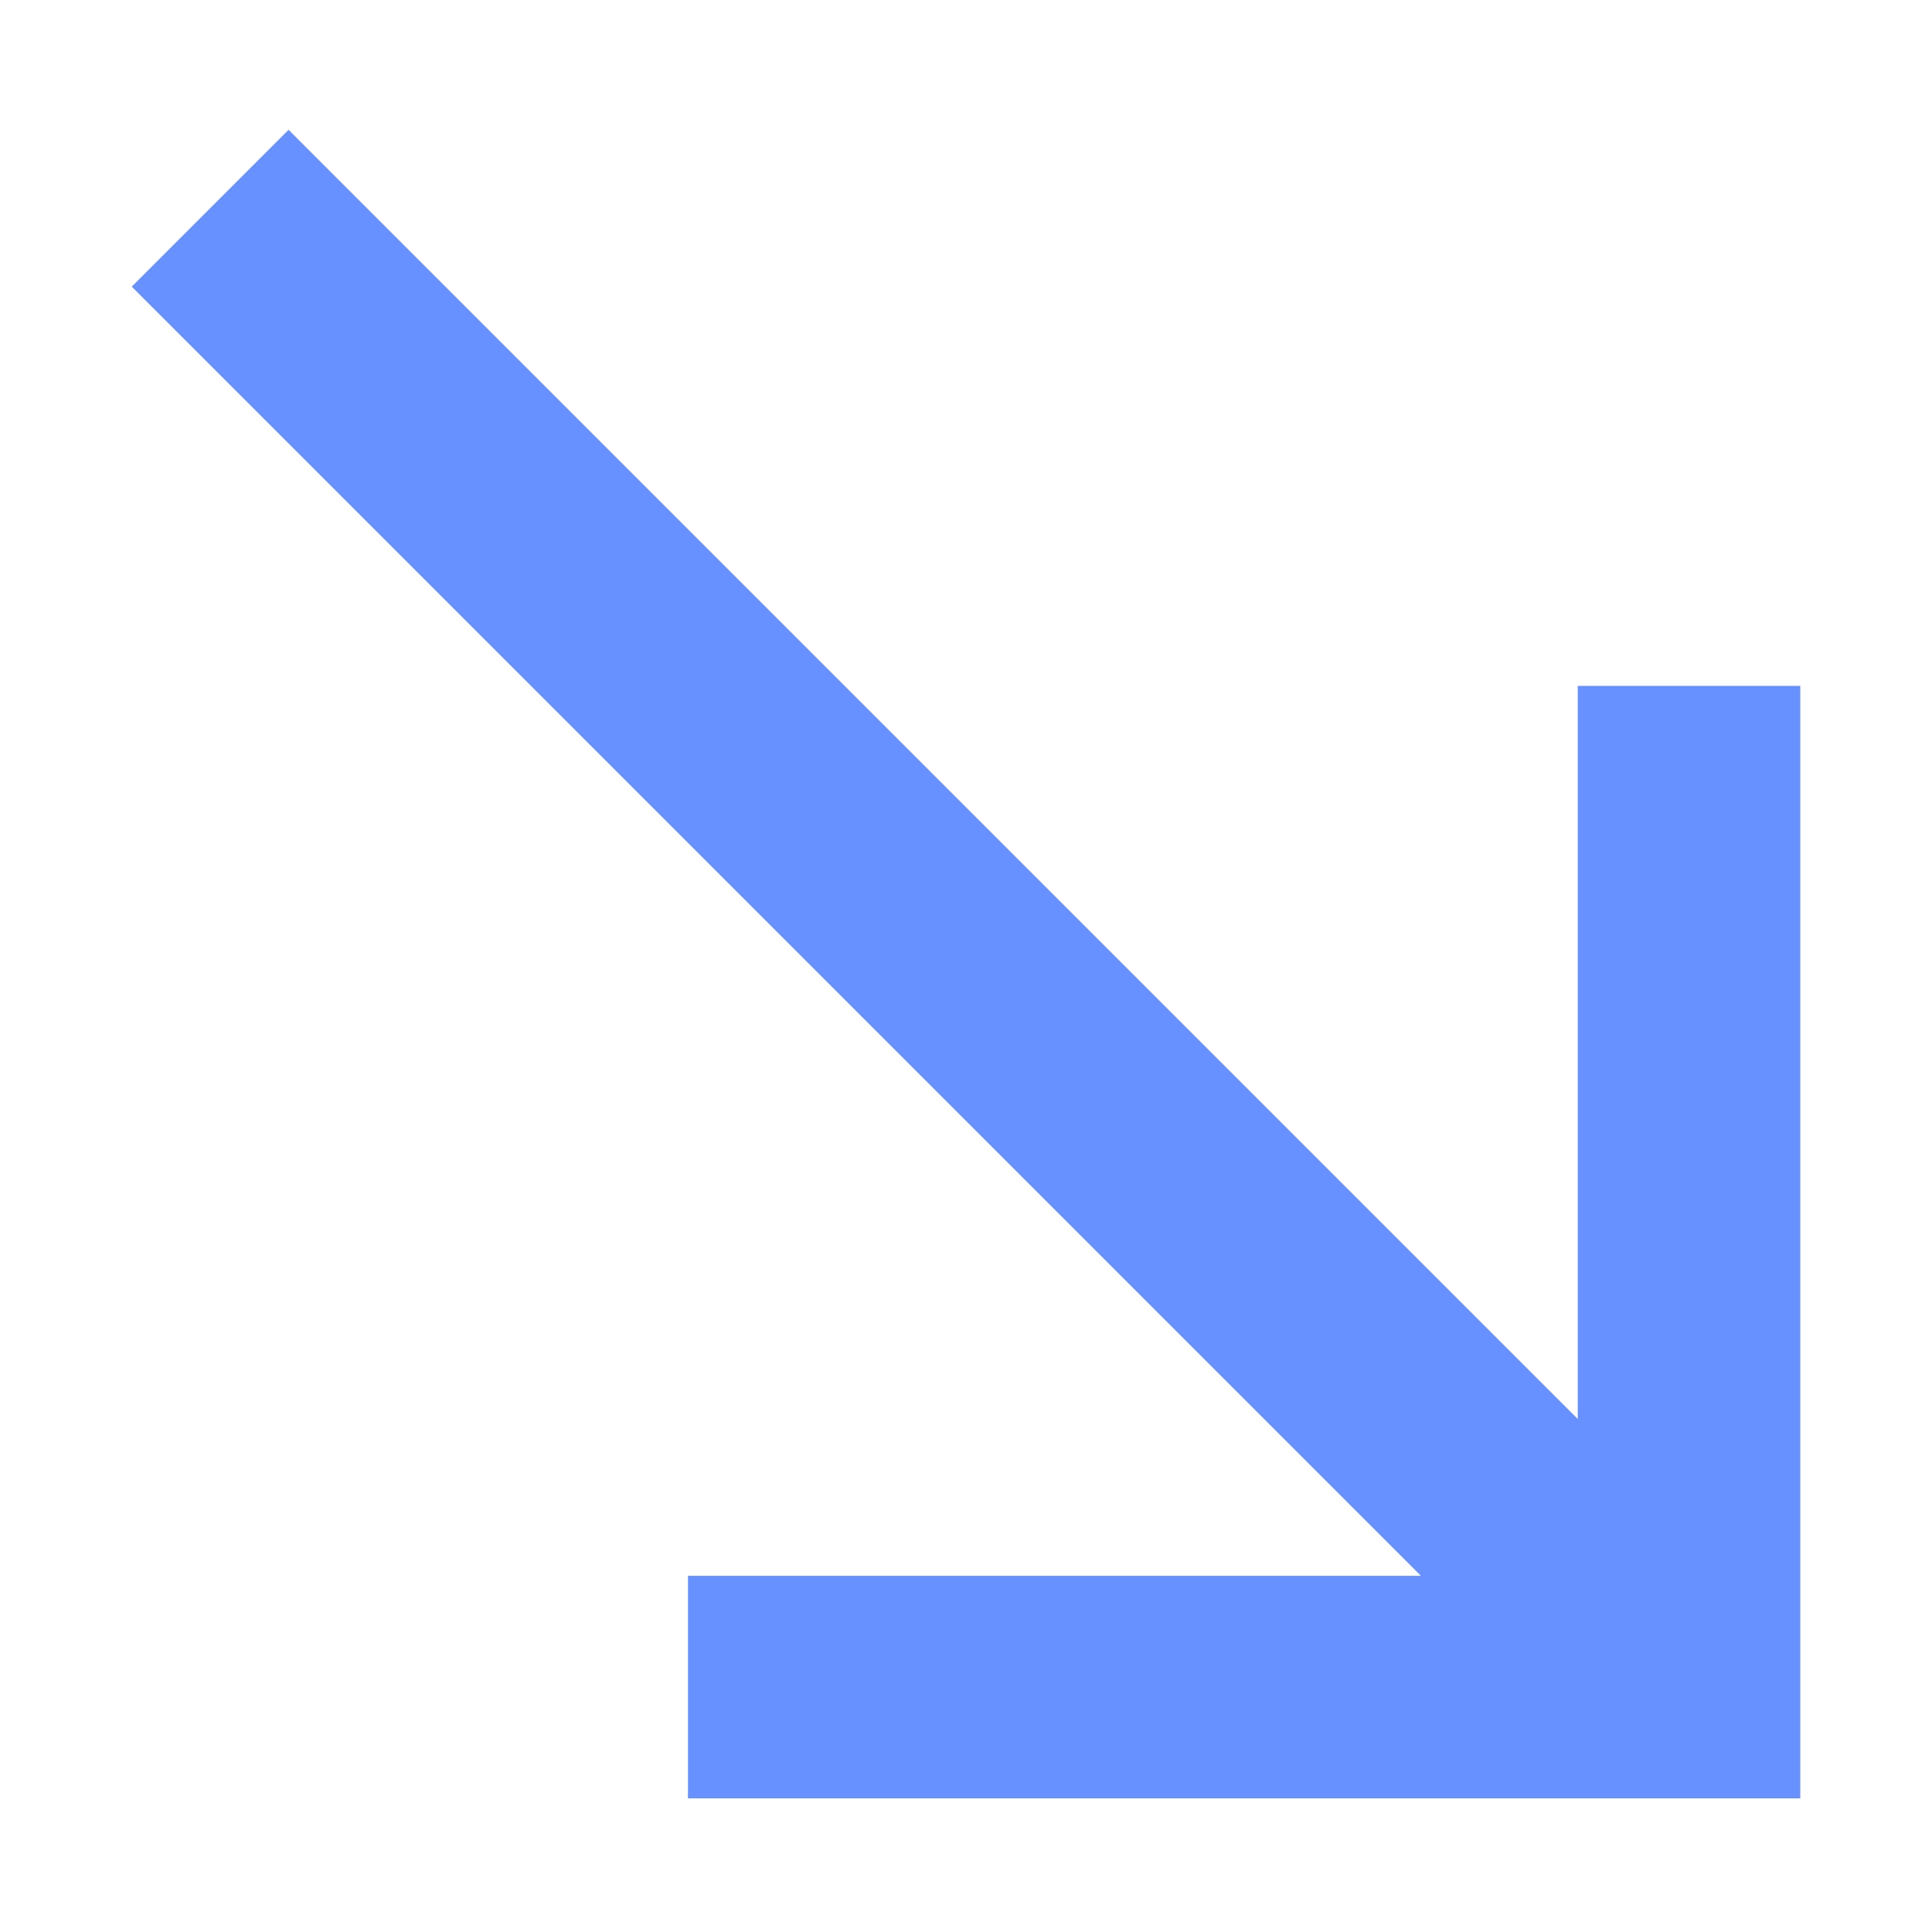
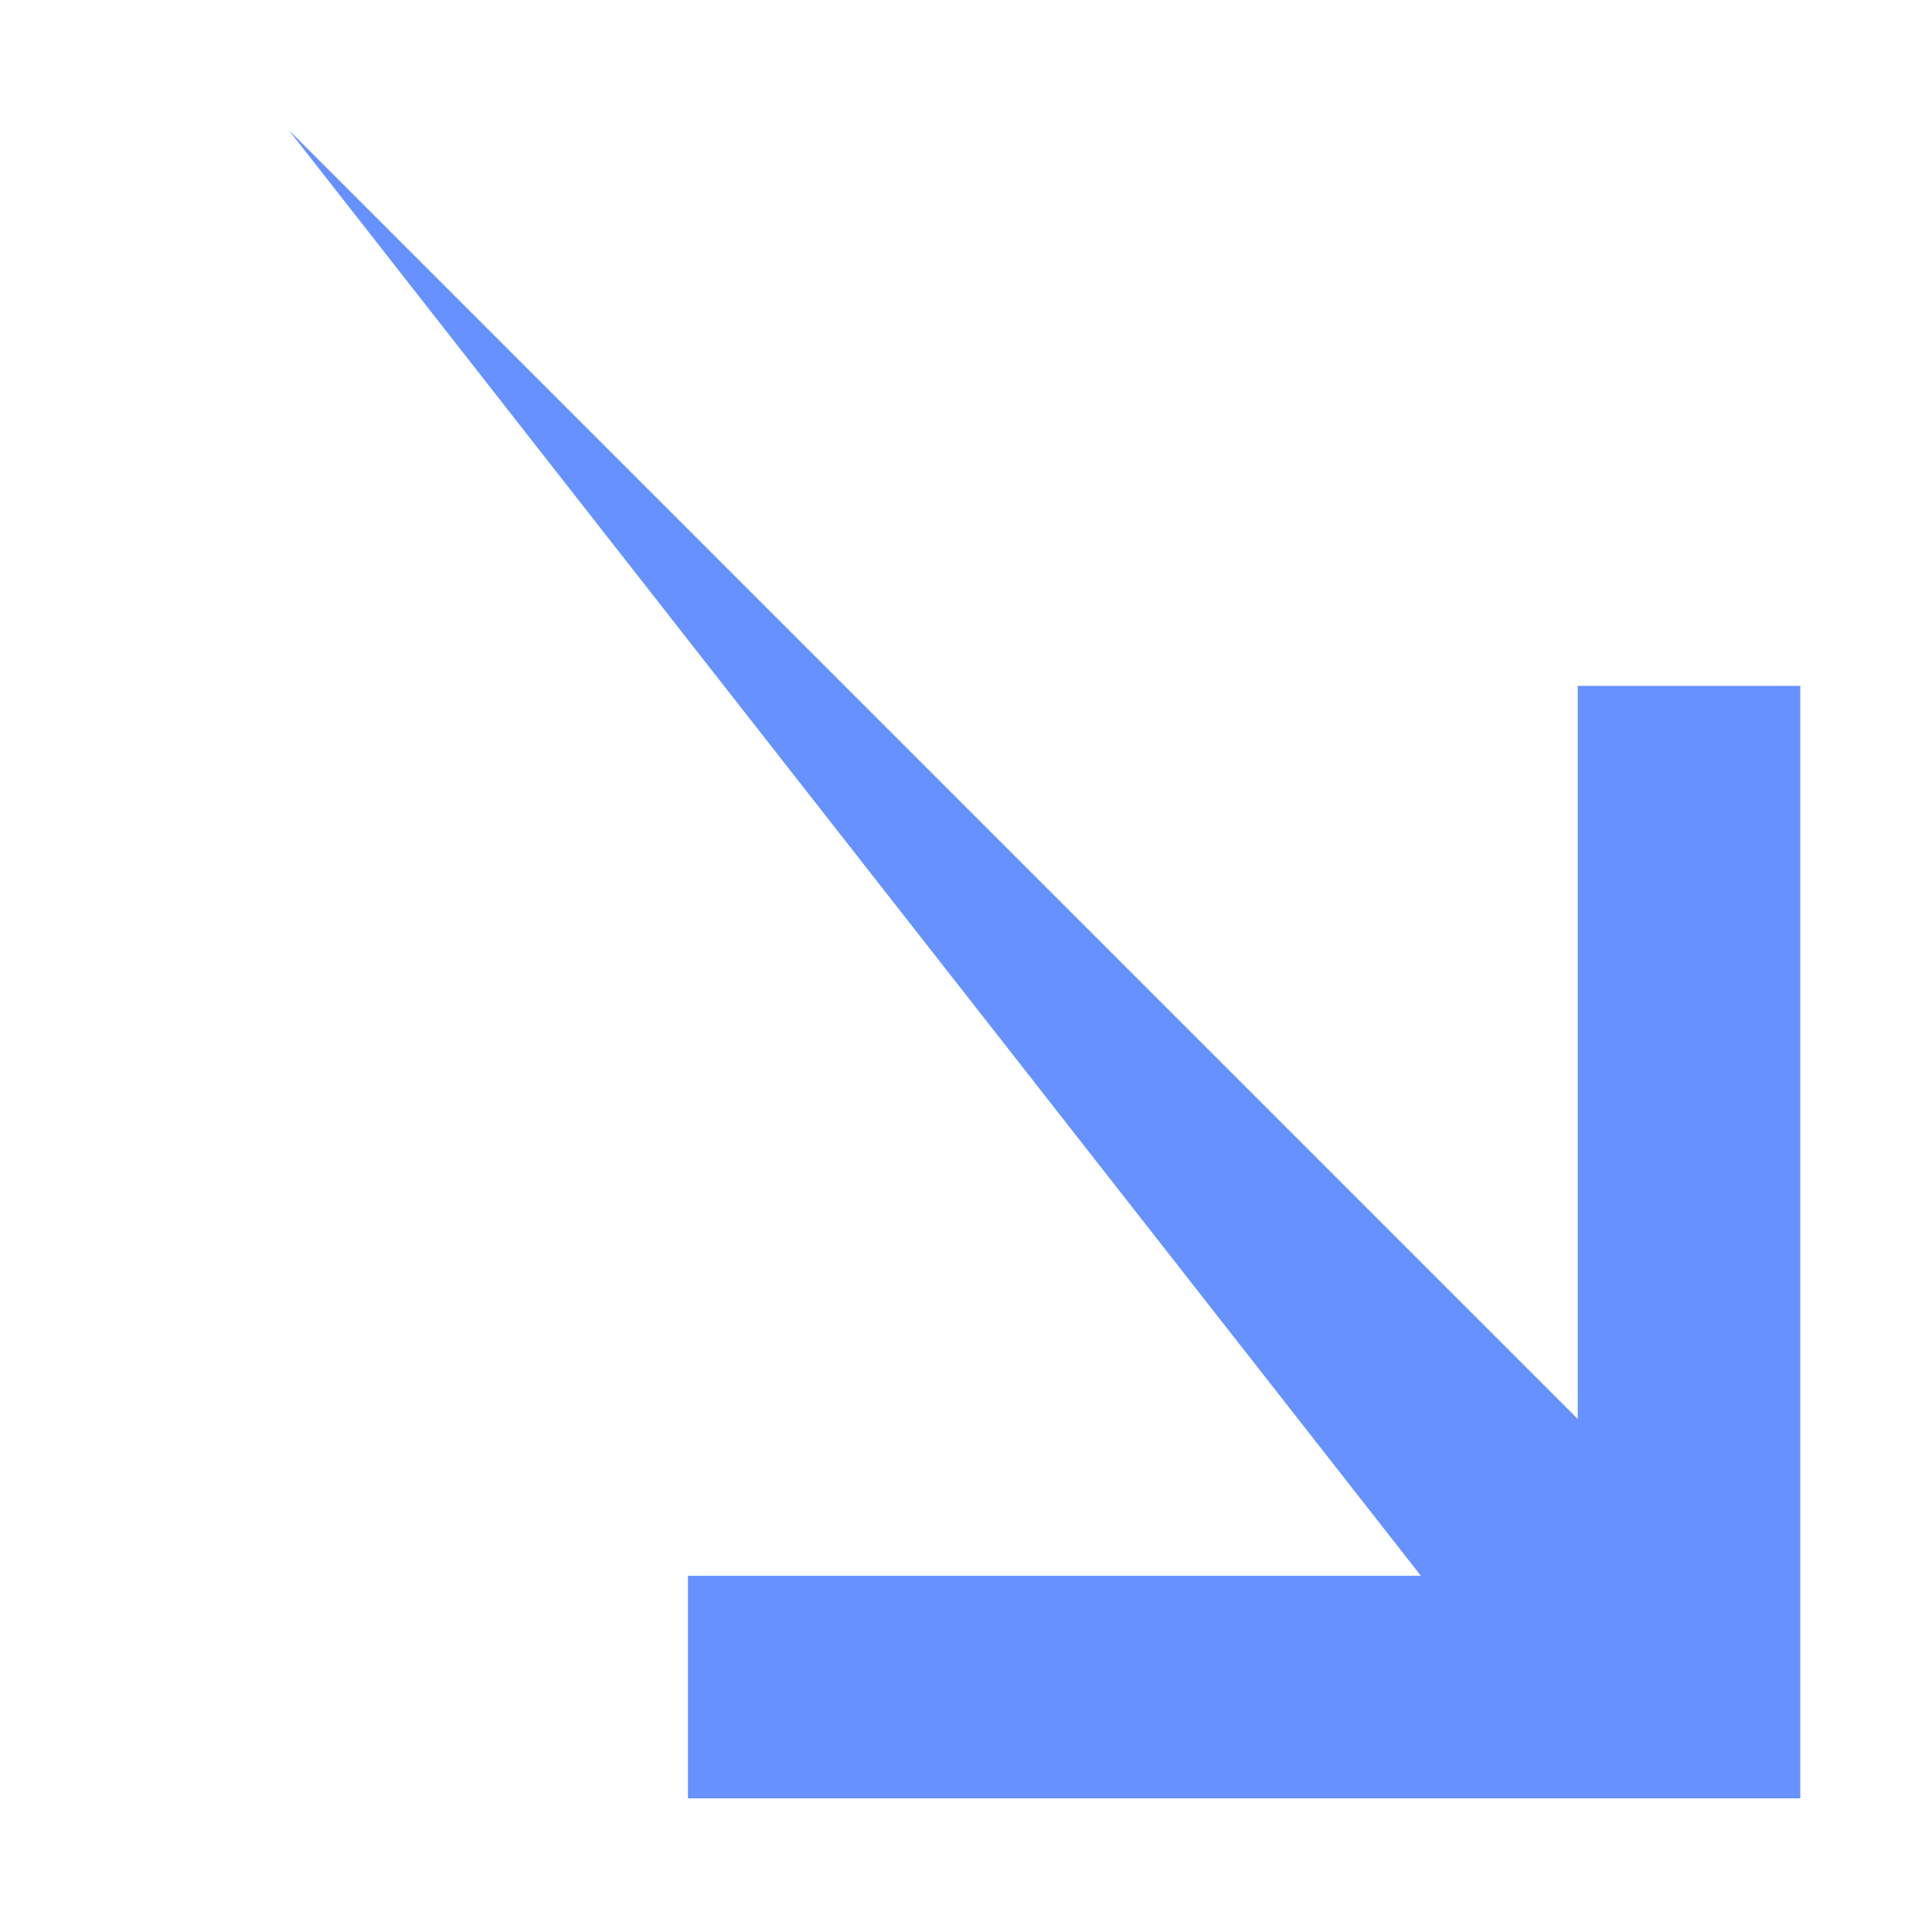
<svg xmlns="http://www.w3.org/2000/svg" width="11" height="11" viewBox="0 0 11 11" fill="none">
-   <path d="M10.25 3.905H8.983V8.079L1.643 0.739L0.75 1.632L8.09 8.972H3.917V10.239H10.25V3.905Z" fill="#6691FE" />
+   <path d="M10.25 3.905H8.983V8.079L1.643 0.739L8.09 8.972H3.917V10.239H10.25V3.905Z" fill="#6691FE" />
</svg>